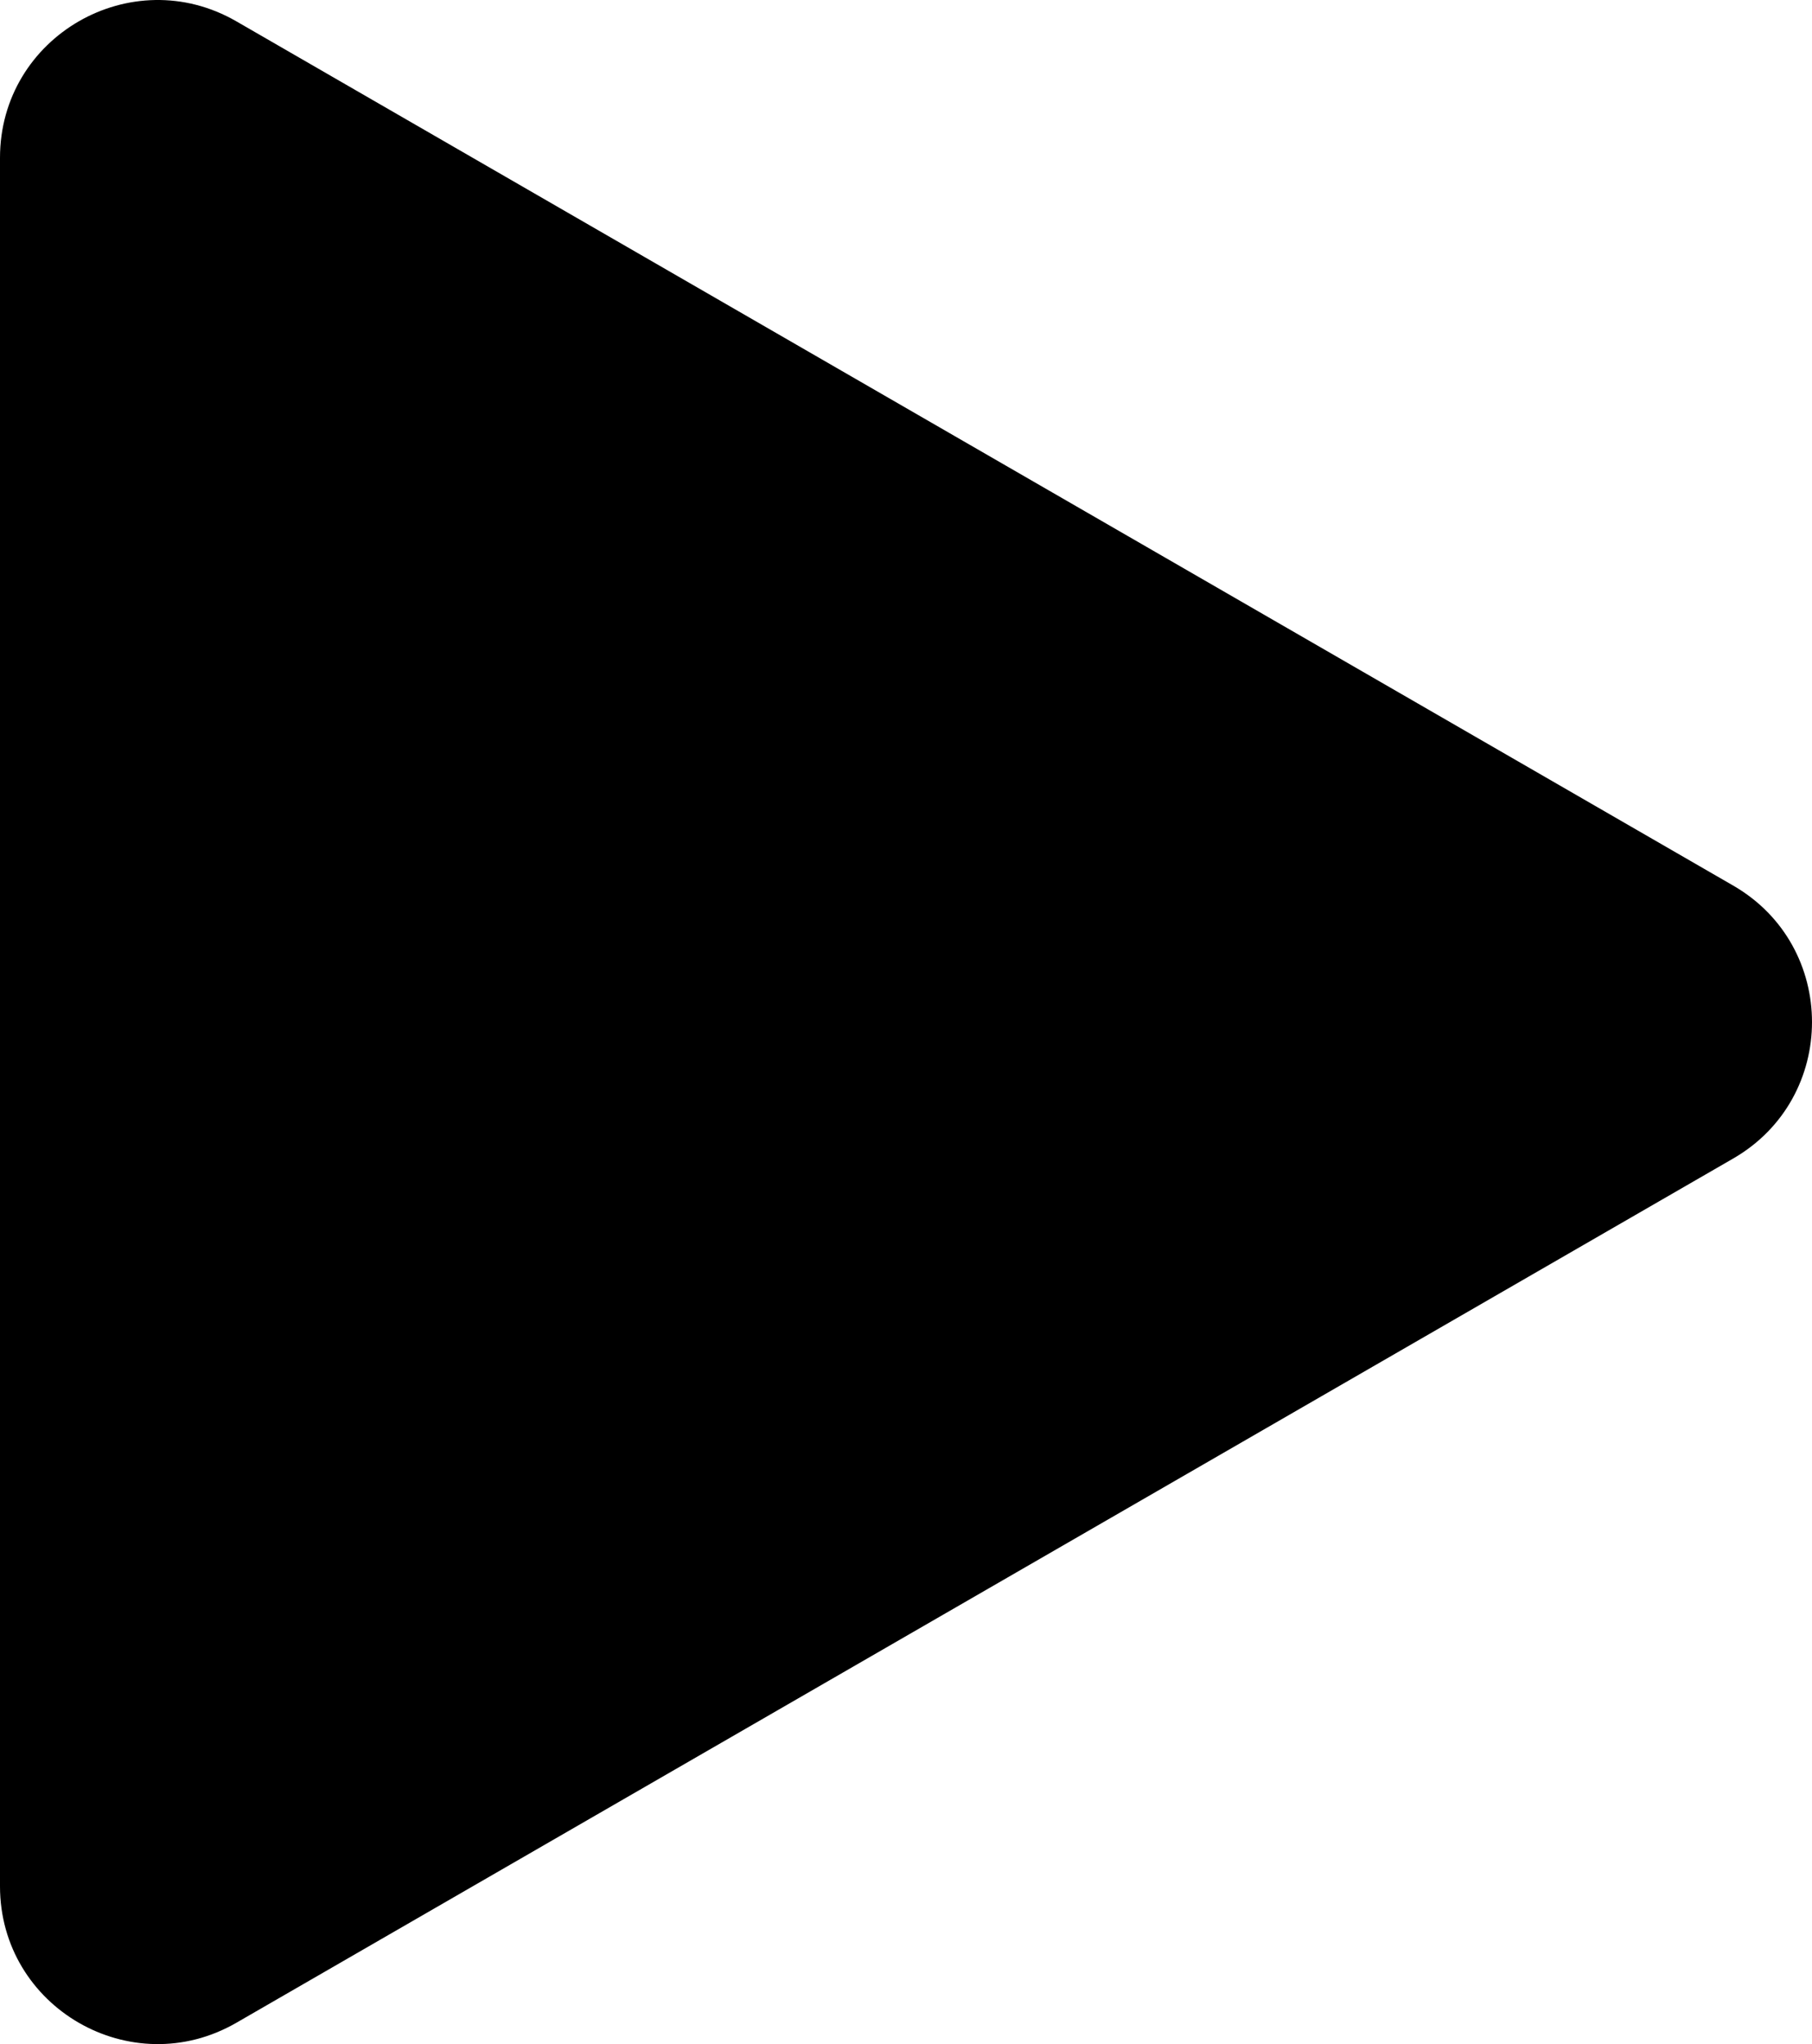
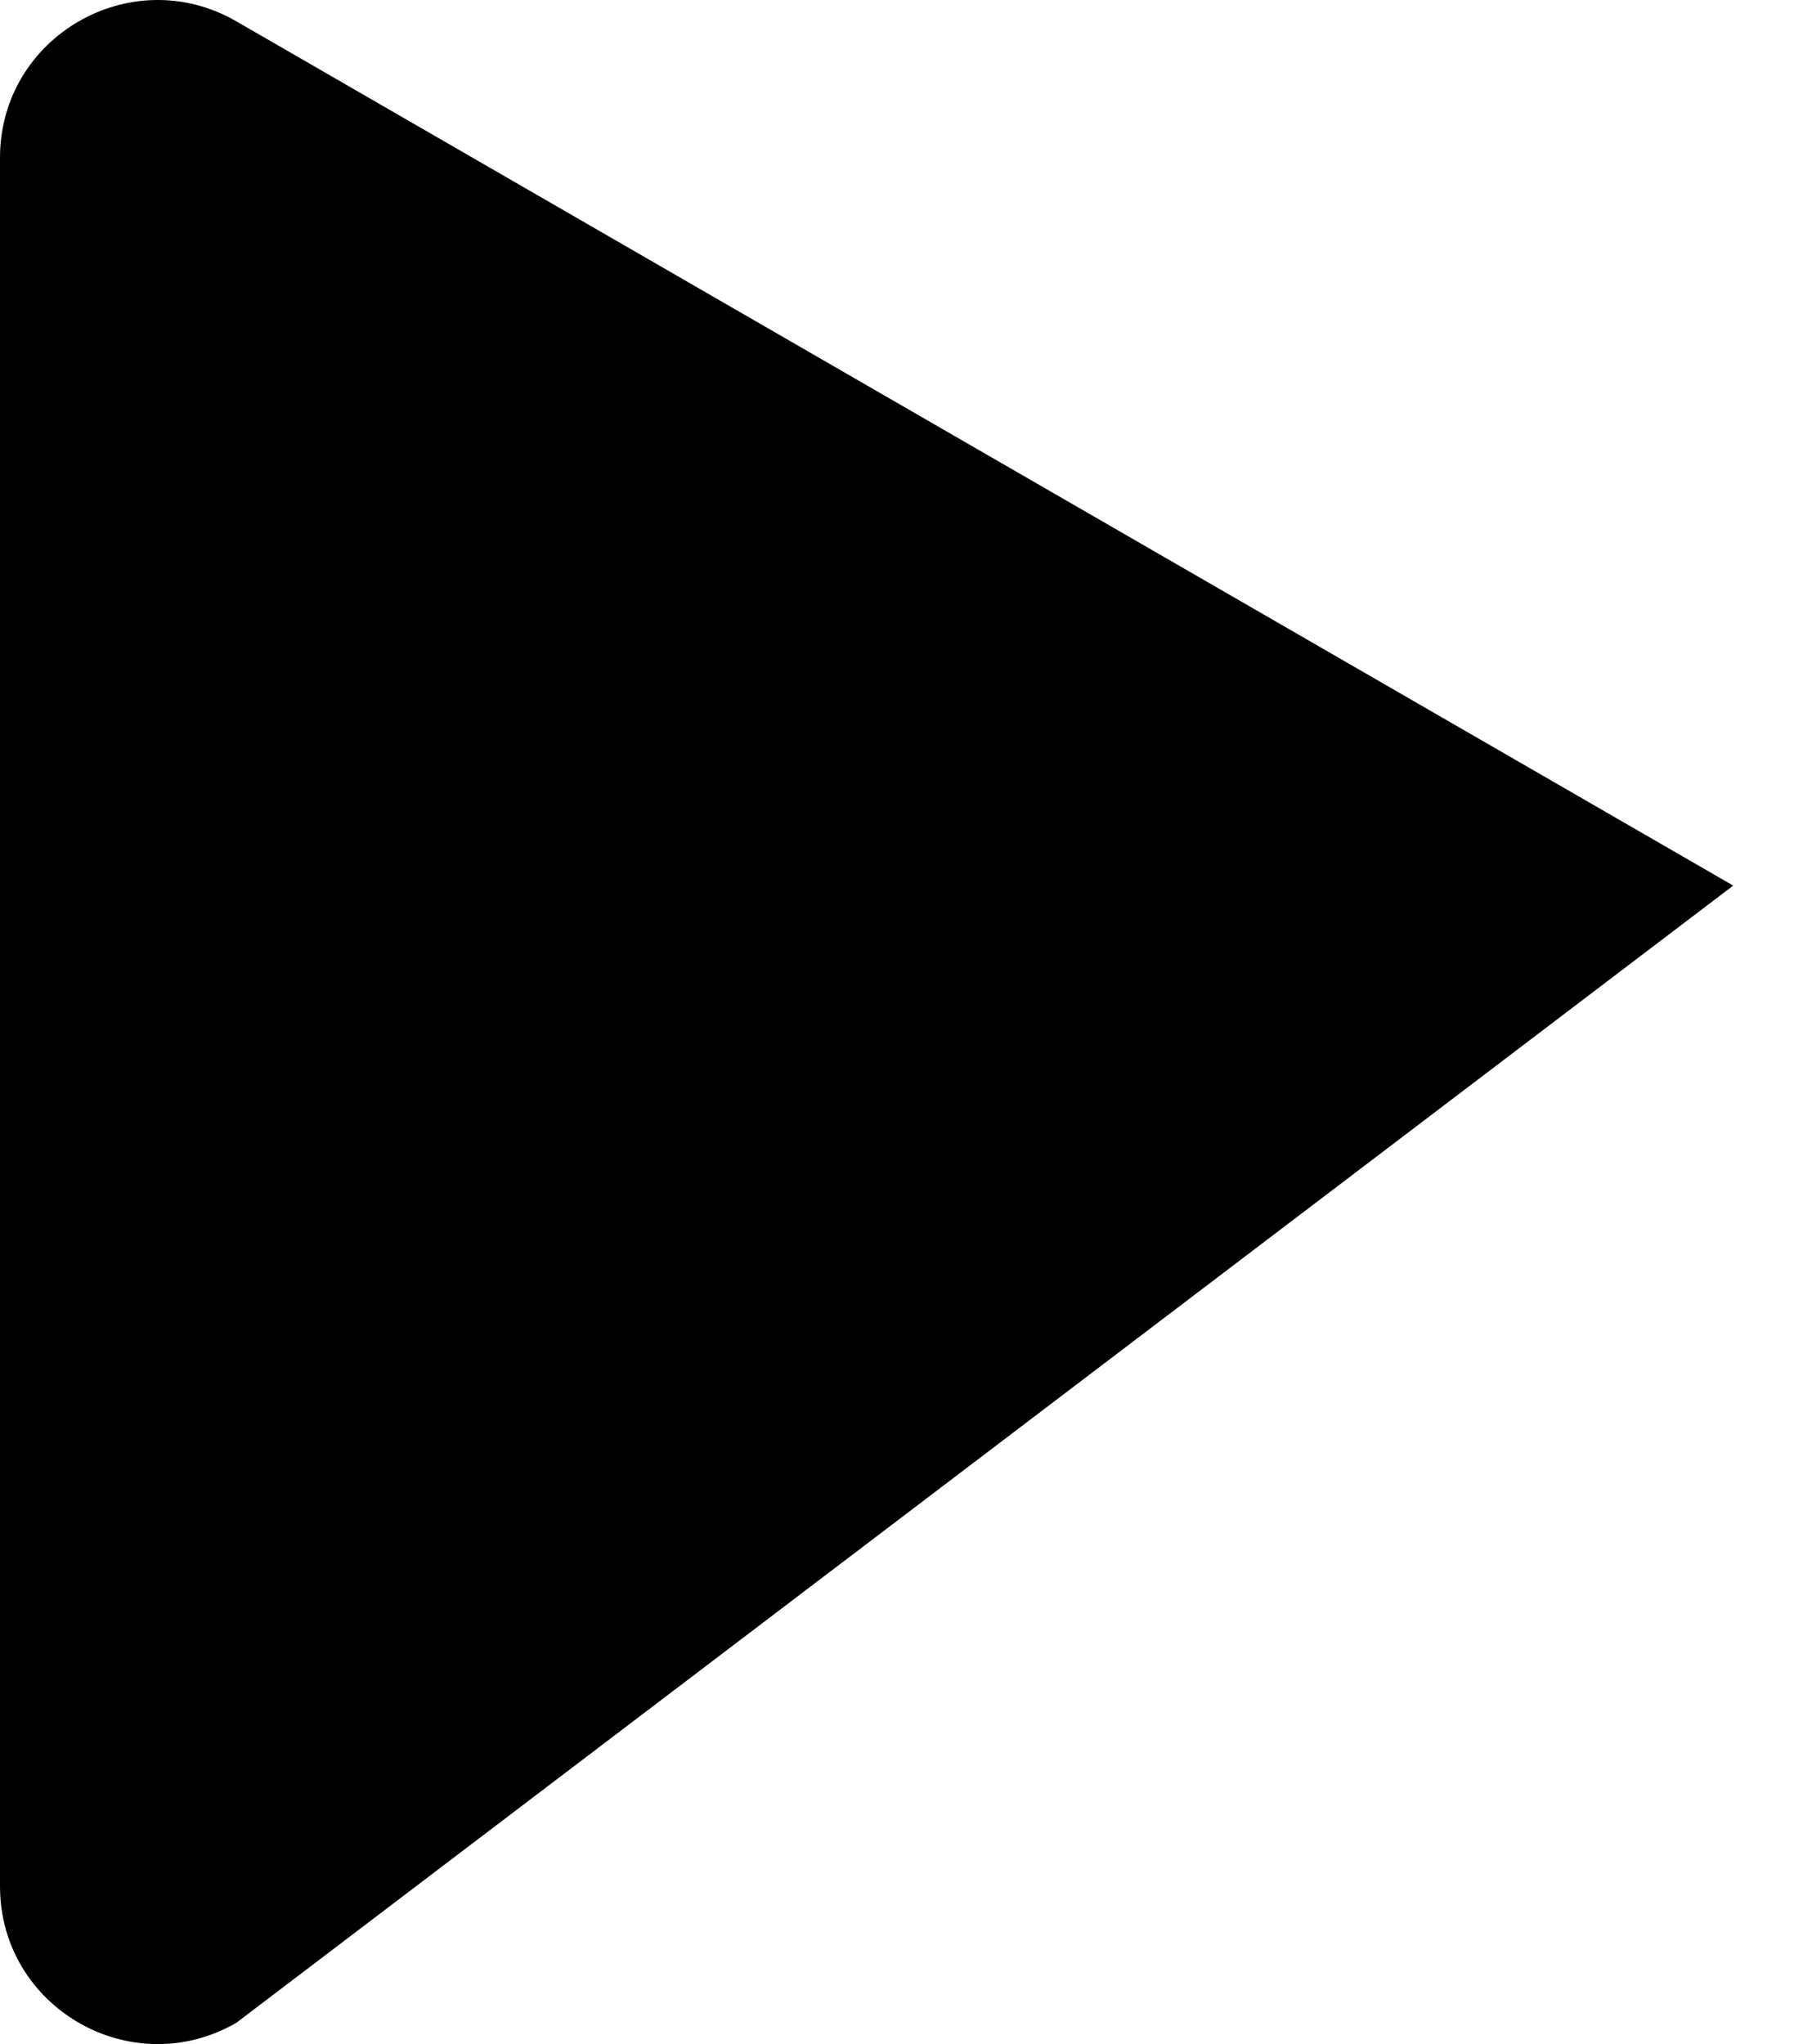
<svg xmlns="http://www.w3.org/2000/svg" fill="none" version="1.1" width="34.5" height="38.918" viewBox="0 0 34.5 38.918">
  <g transform="matrix(0,1,-1,0,34.5,-34.5)">
-     <path d="M73.012,30C74.166,32,72.723,34.5,70.413,34.5L37.504,34.5C35.195,34.5,33.752,32,34.906,30L51.361,1.5C52.516,-0.5,55.402,-0.5,56.557,1.5L73.012,30Z" fill="#000000" fill-opacity="1" />
+     <path d="M73.012,30C74.166,32,72.723,34.5,70.413,34.5L37.504,34.5C35.195,34.5,33.752,32,34.906,30L51.361,1.5L73.012,30Z" fill="#000000" fill-opacity="1" />
  </g>
</svg>